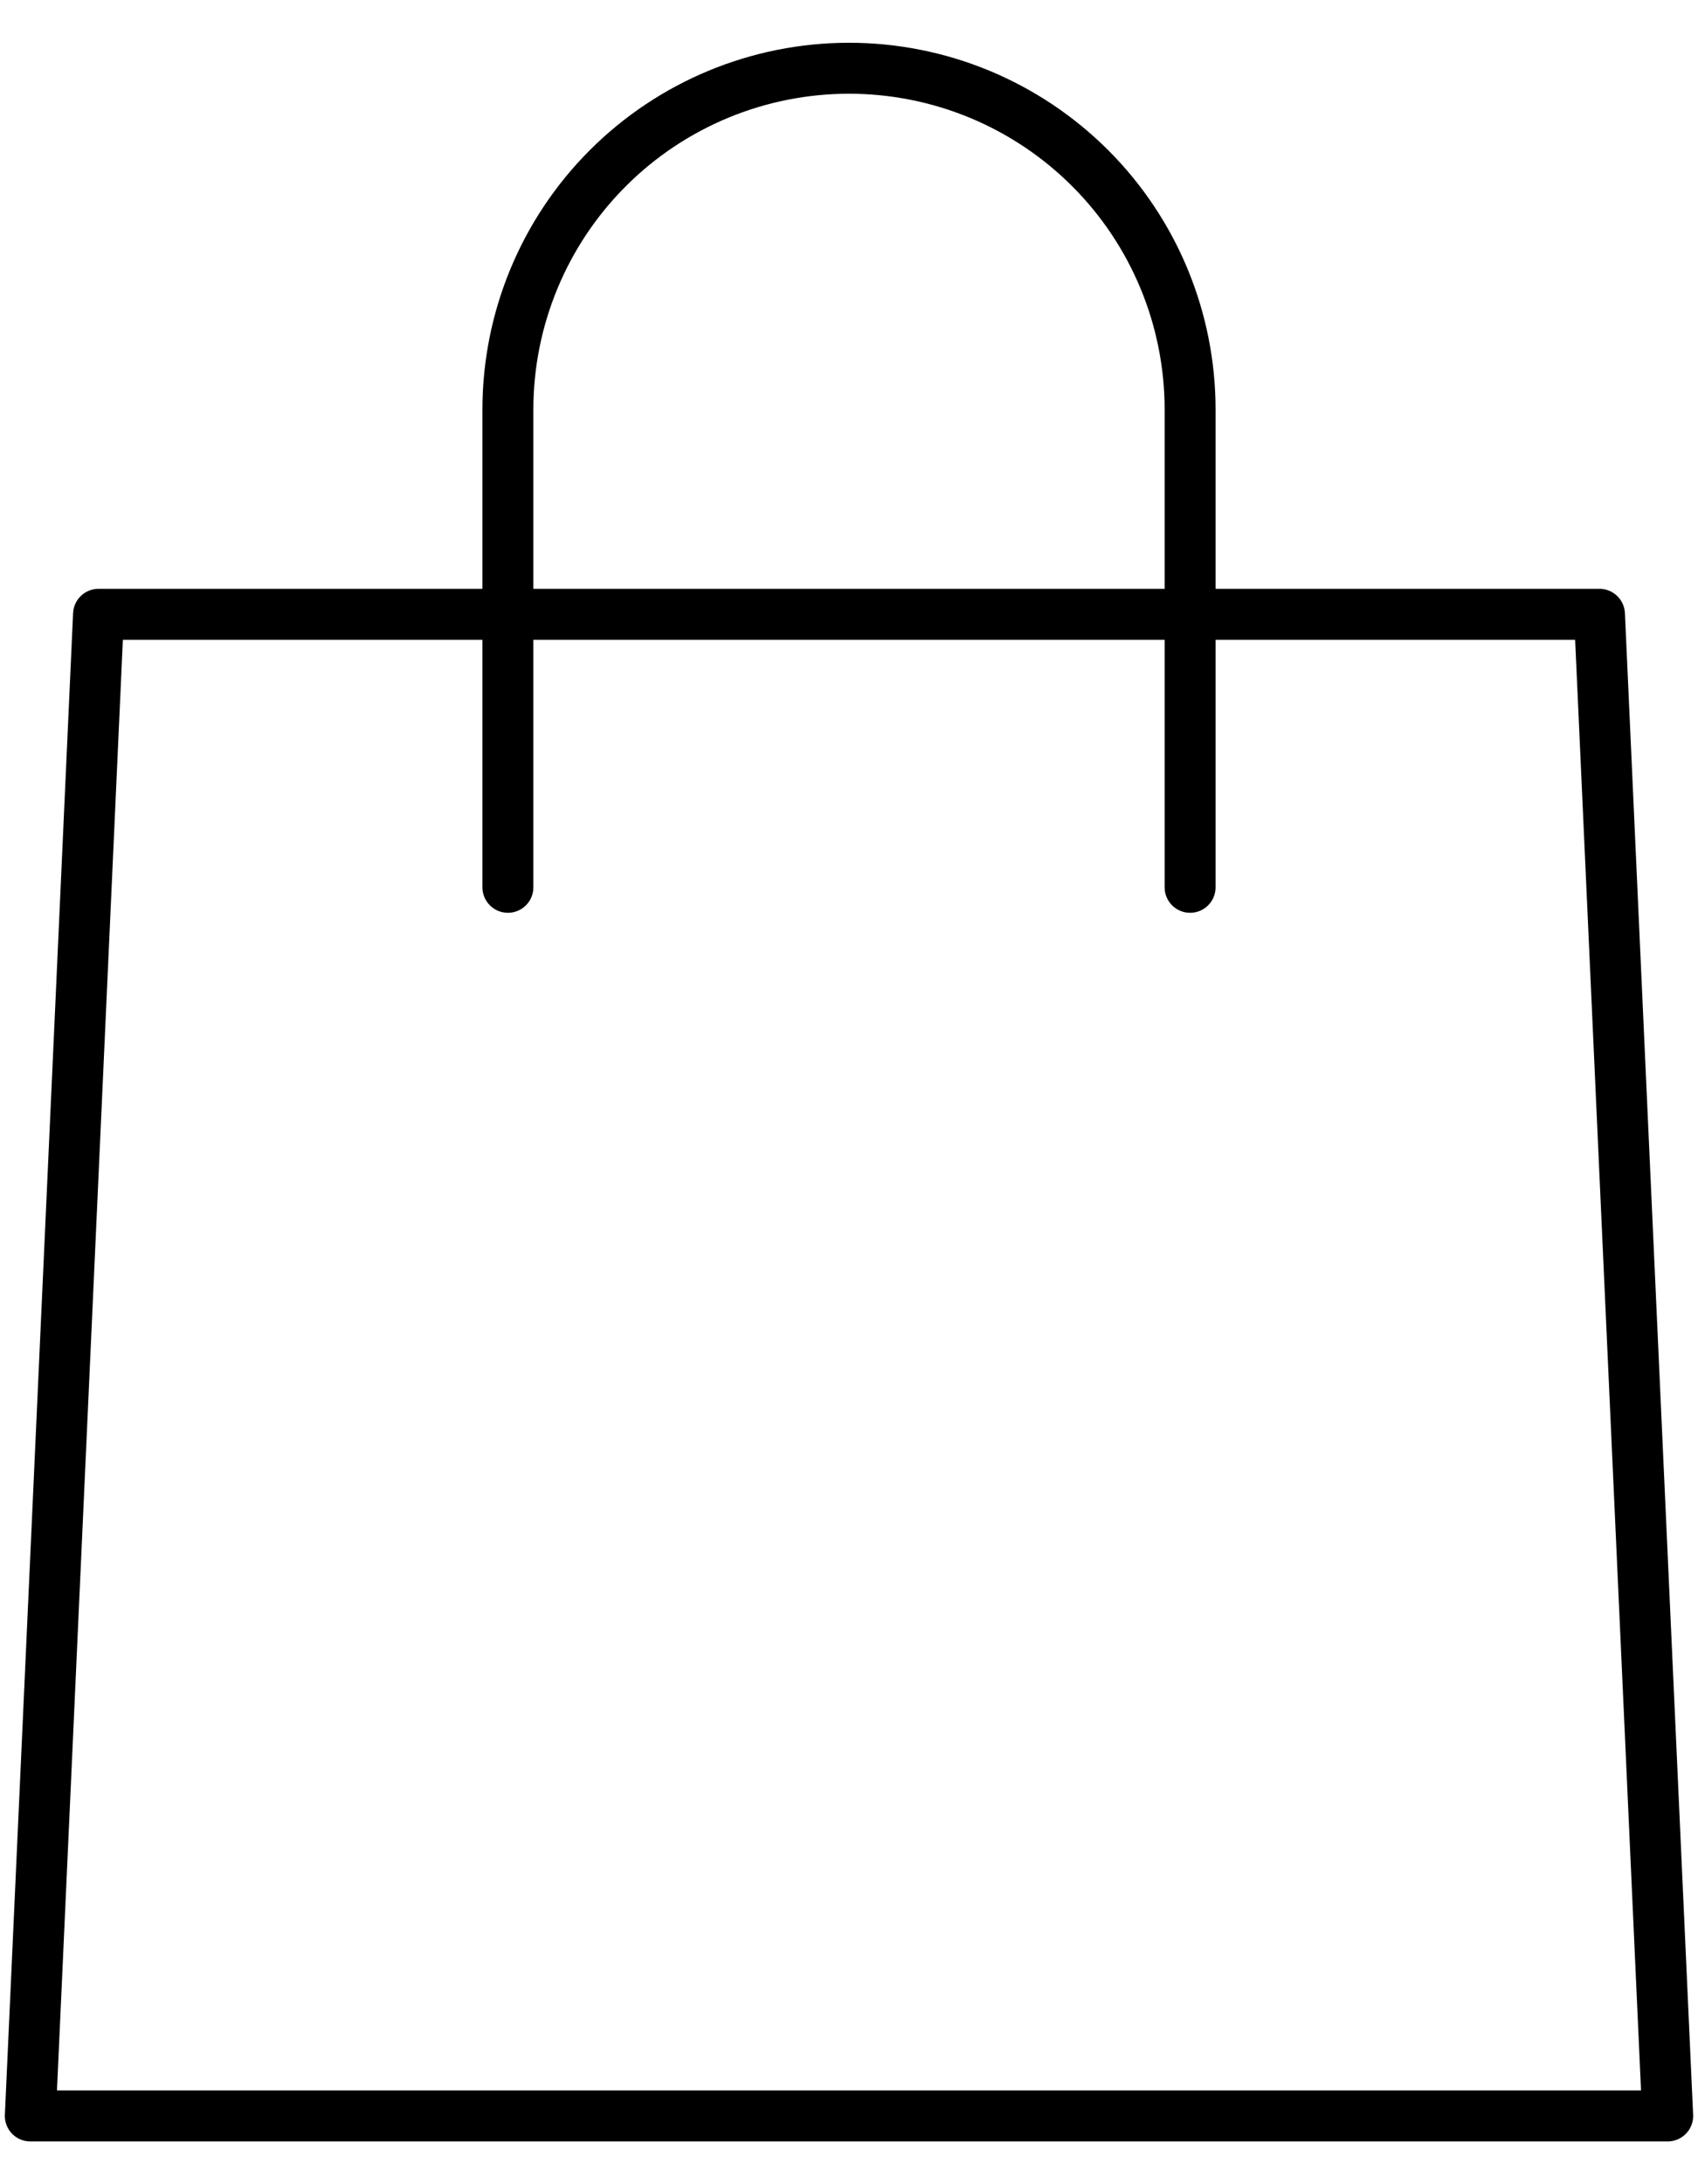
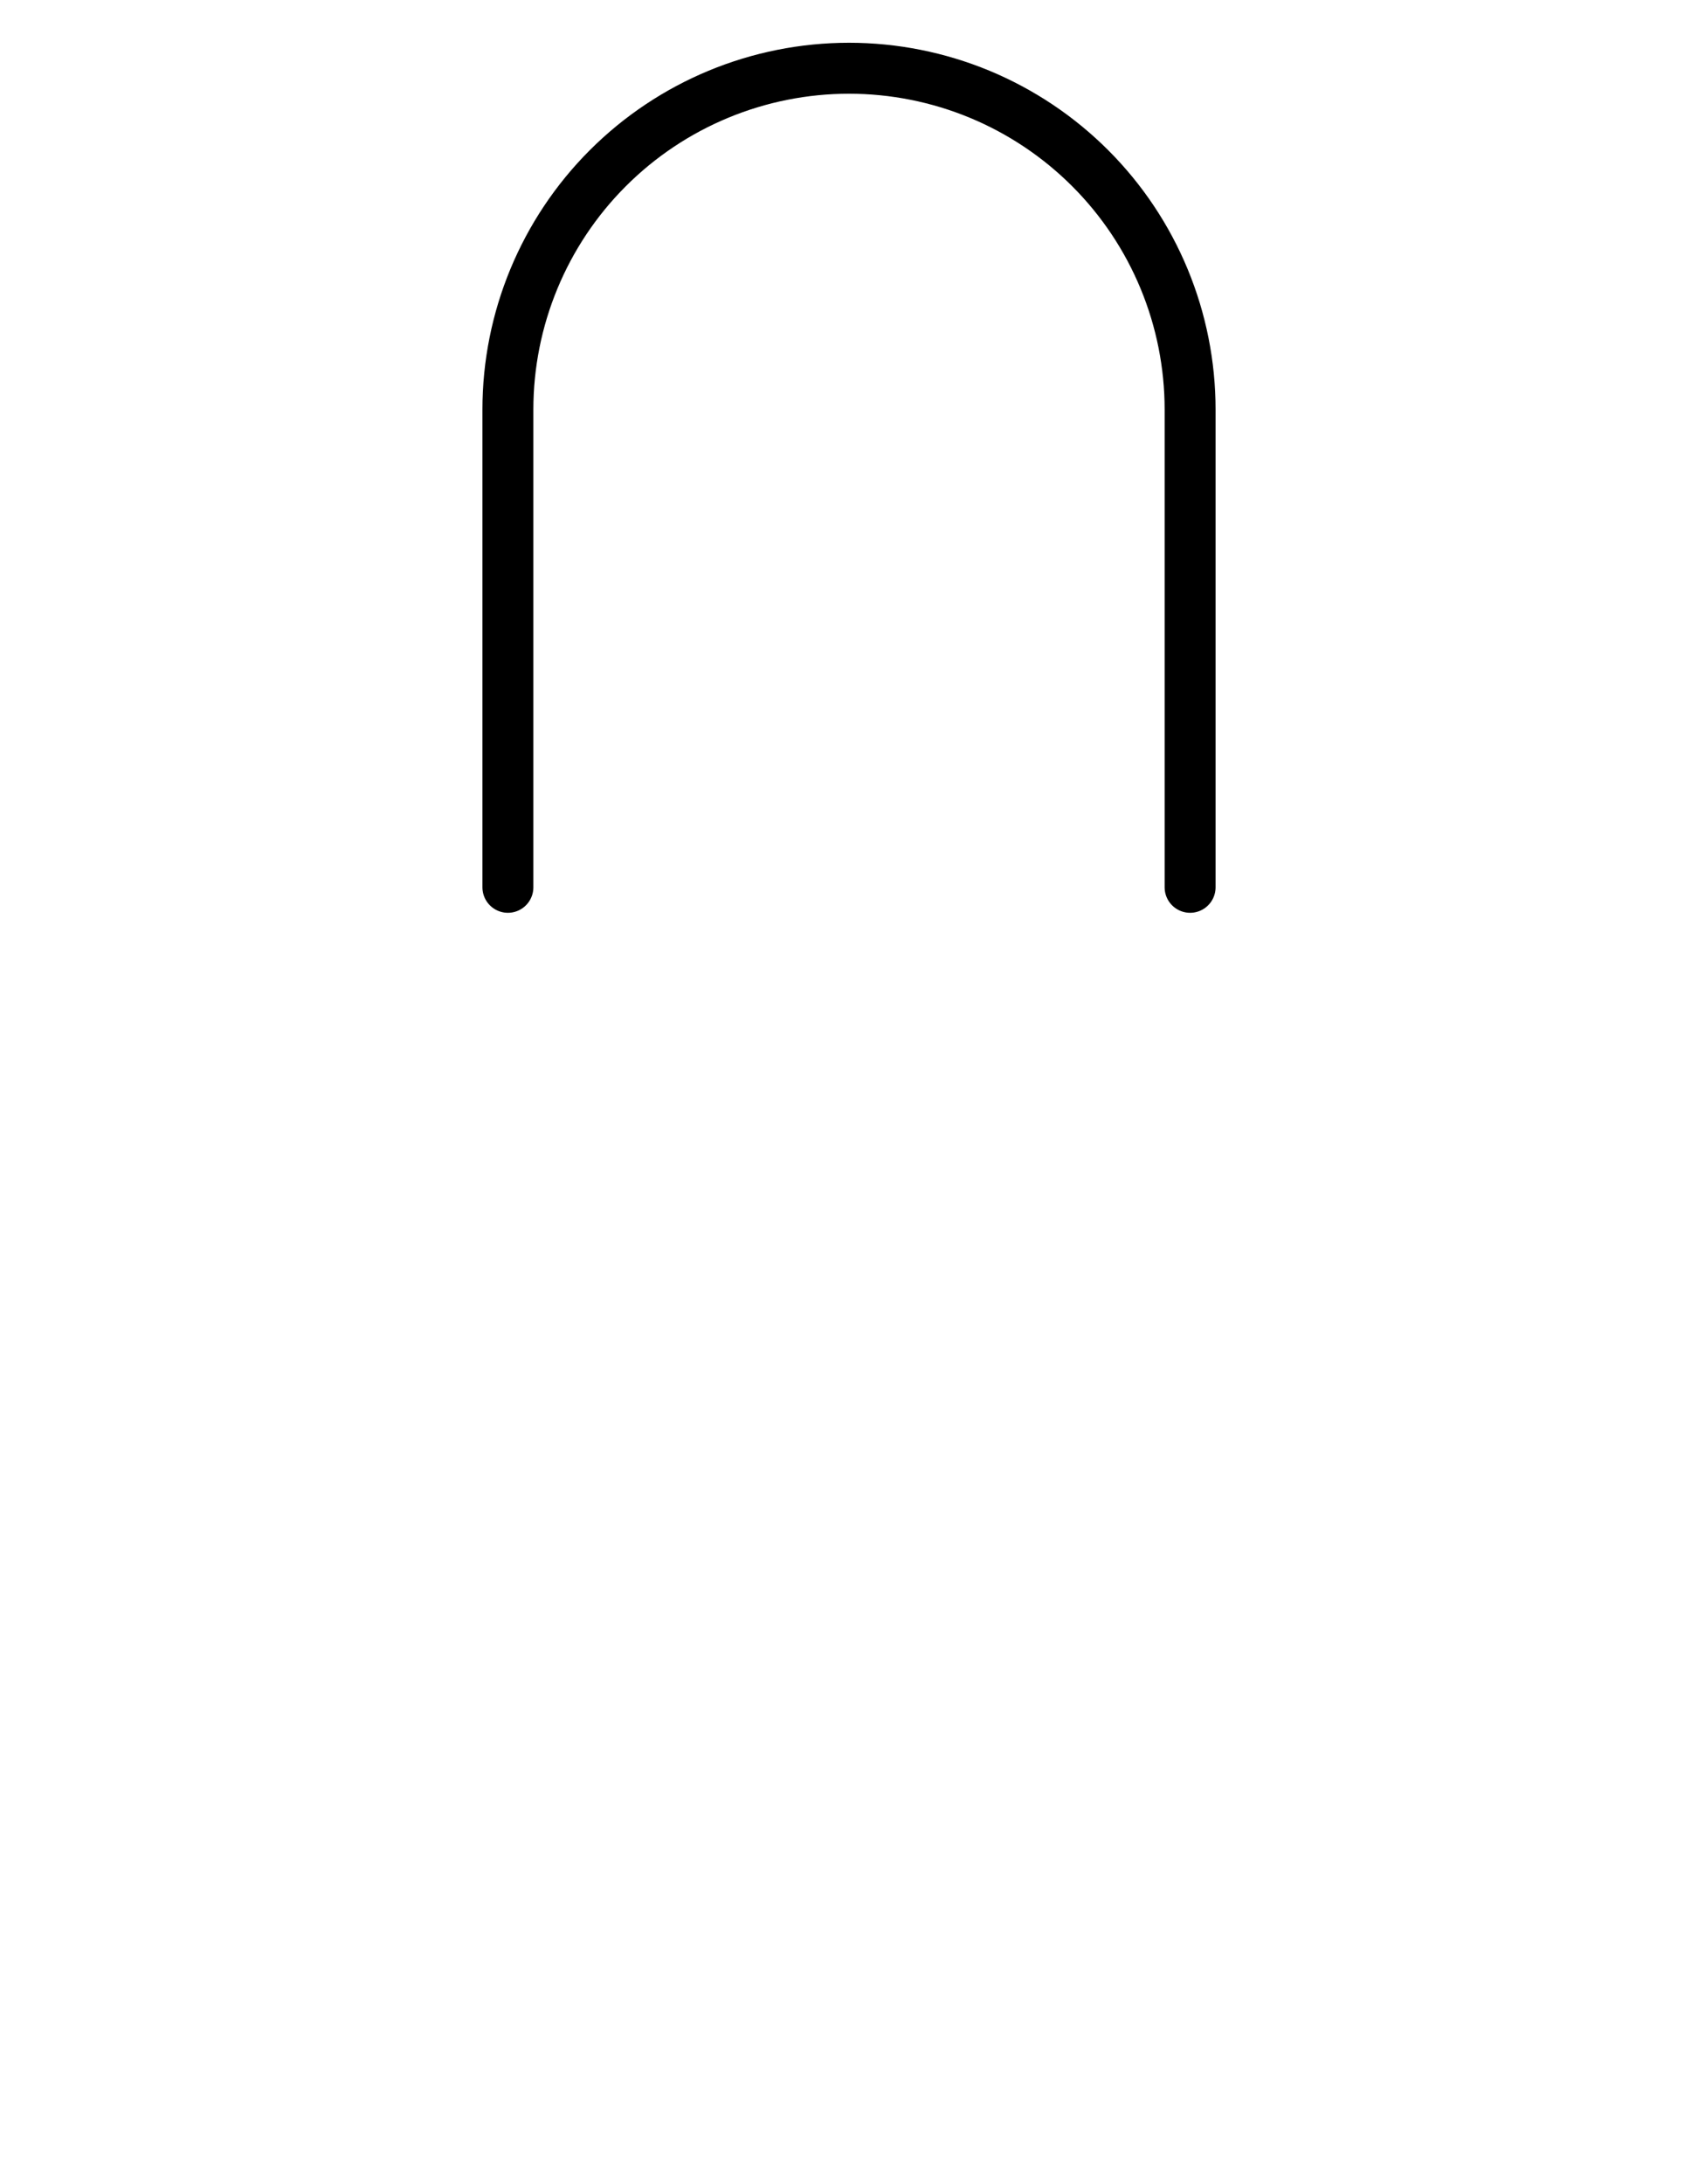
<svg xmlns="http://www.w3.org/2000/svg" width="35" height="45" viewBox="0 0 35 45" fill="none">
-   <path d="M34.375 43.594H0.625L2.031 12.656H32.969L34.375 43.594Z" stroke="black" stroke-width="1.05" stroke-miterlimit="10" stroke-linecap="round" stroke-linejoin="round" />
  <path d="M10.469 18.281V8.438C10.469 6.573 11.21 4.784 12.528 3.466C13.847 2.147 15.635 1.406 17.5 1.406C18.423 1.406 19.338 1.588 20.191 1.941C21.044 2.295 21.819 2.813 22.472 3.466C23.125 4.119 23.643 4.894 23.996 5.747C24.349 6.6 24.531 7.514 24.531 8.438V18.281" stroke="black" stroke-width="1.05" stroke-miterlimit="10" stroke-linecap="round" stroke-linejoin="round" />
</svg>